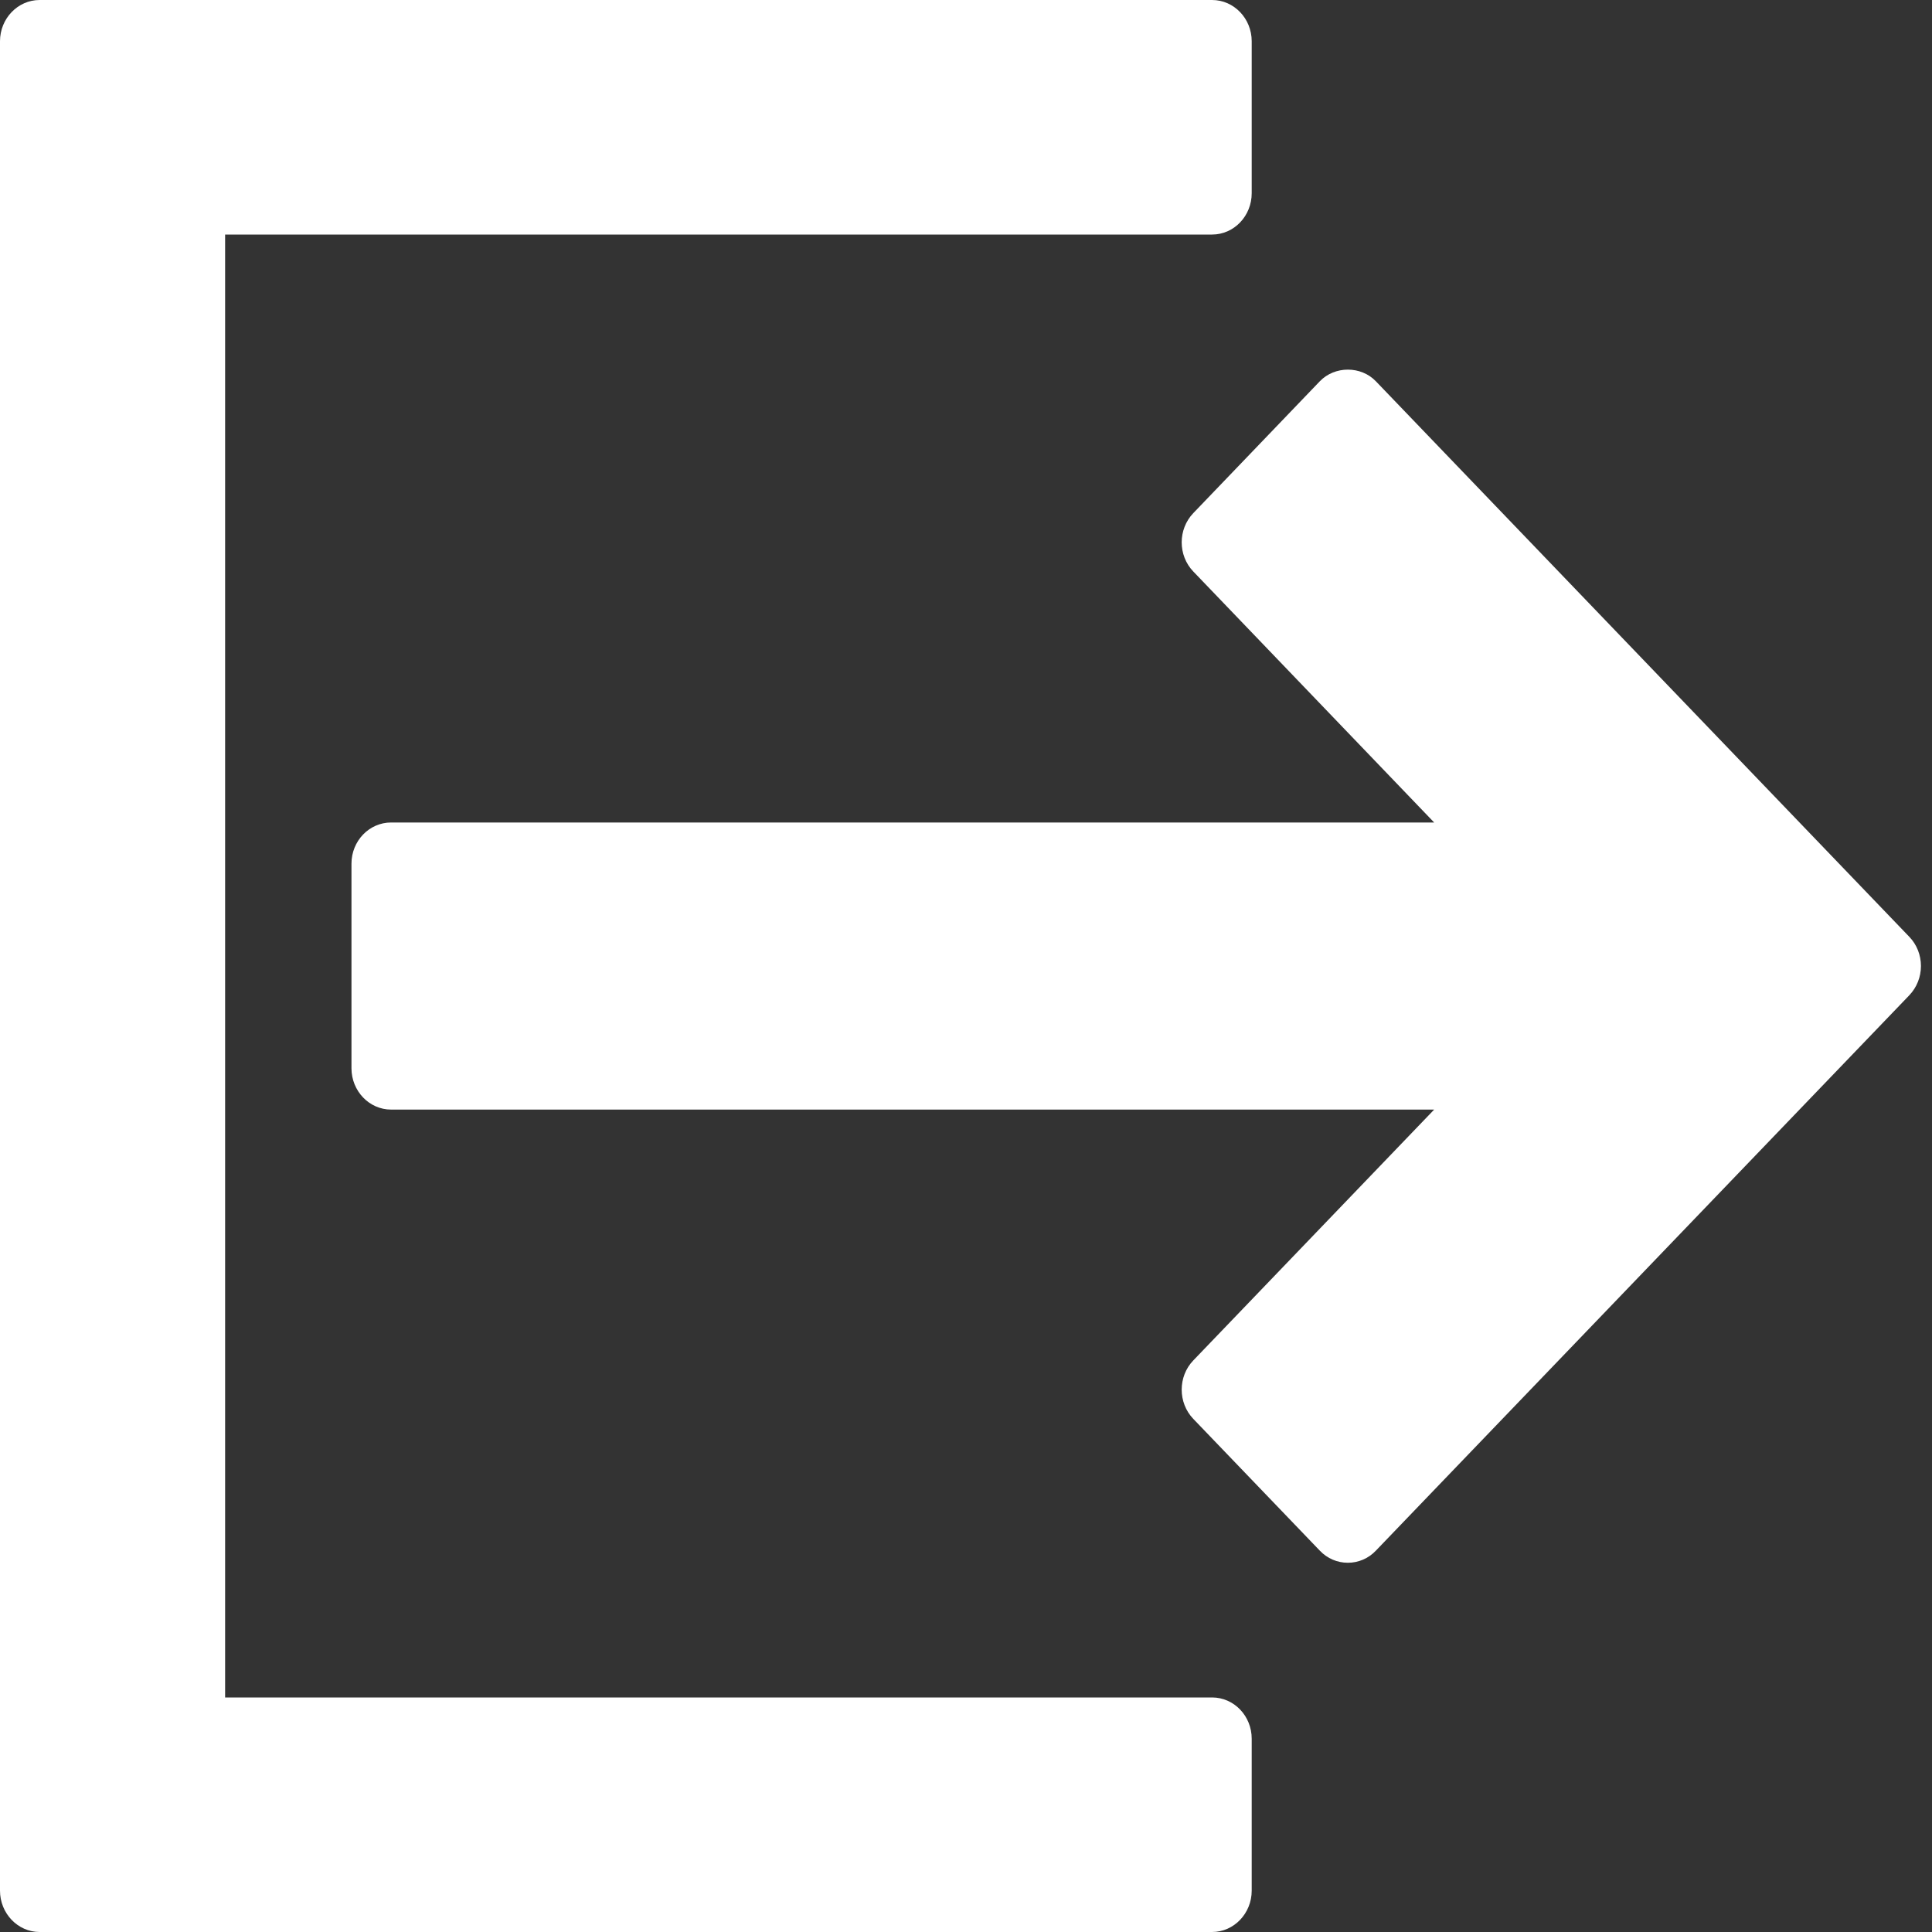
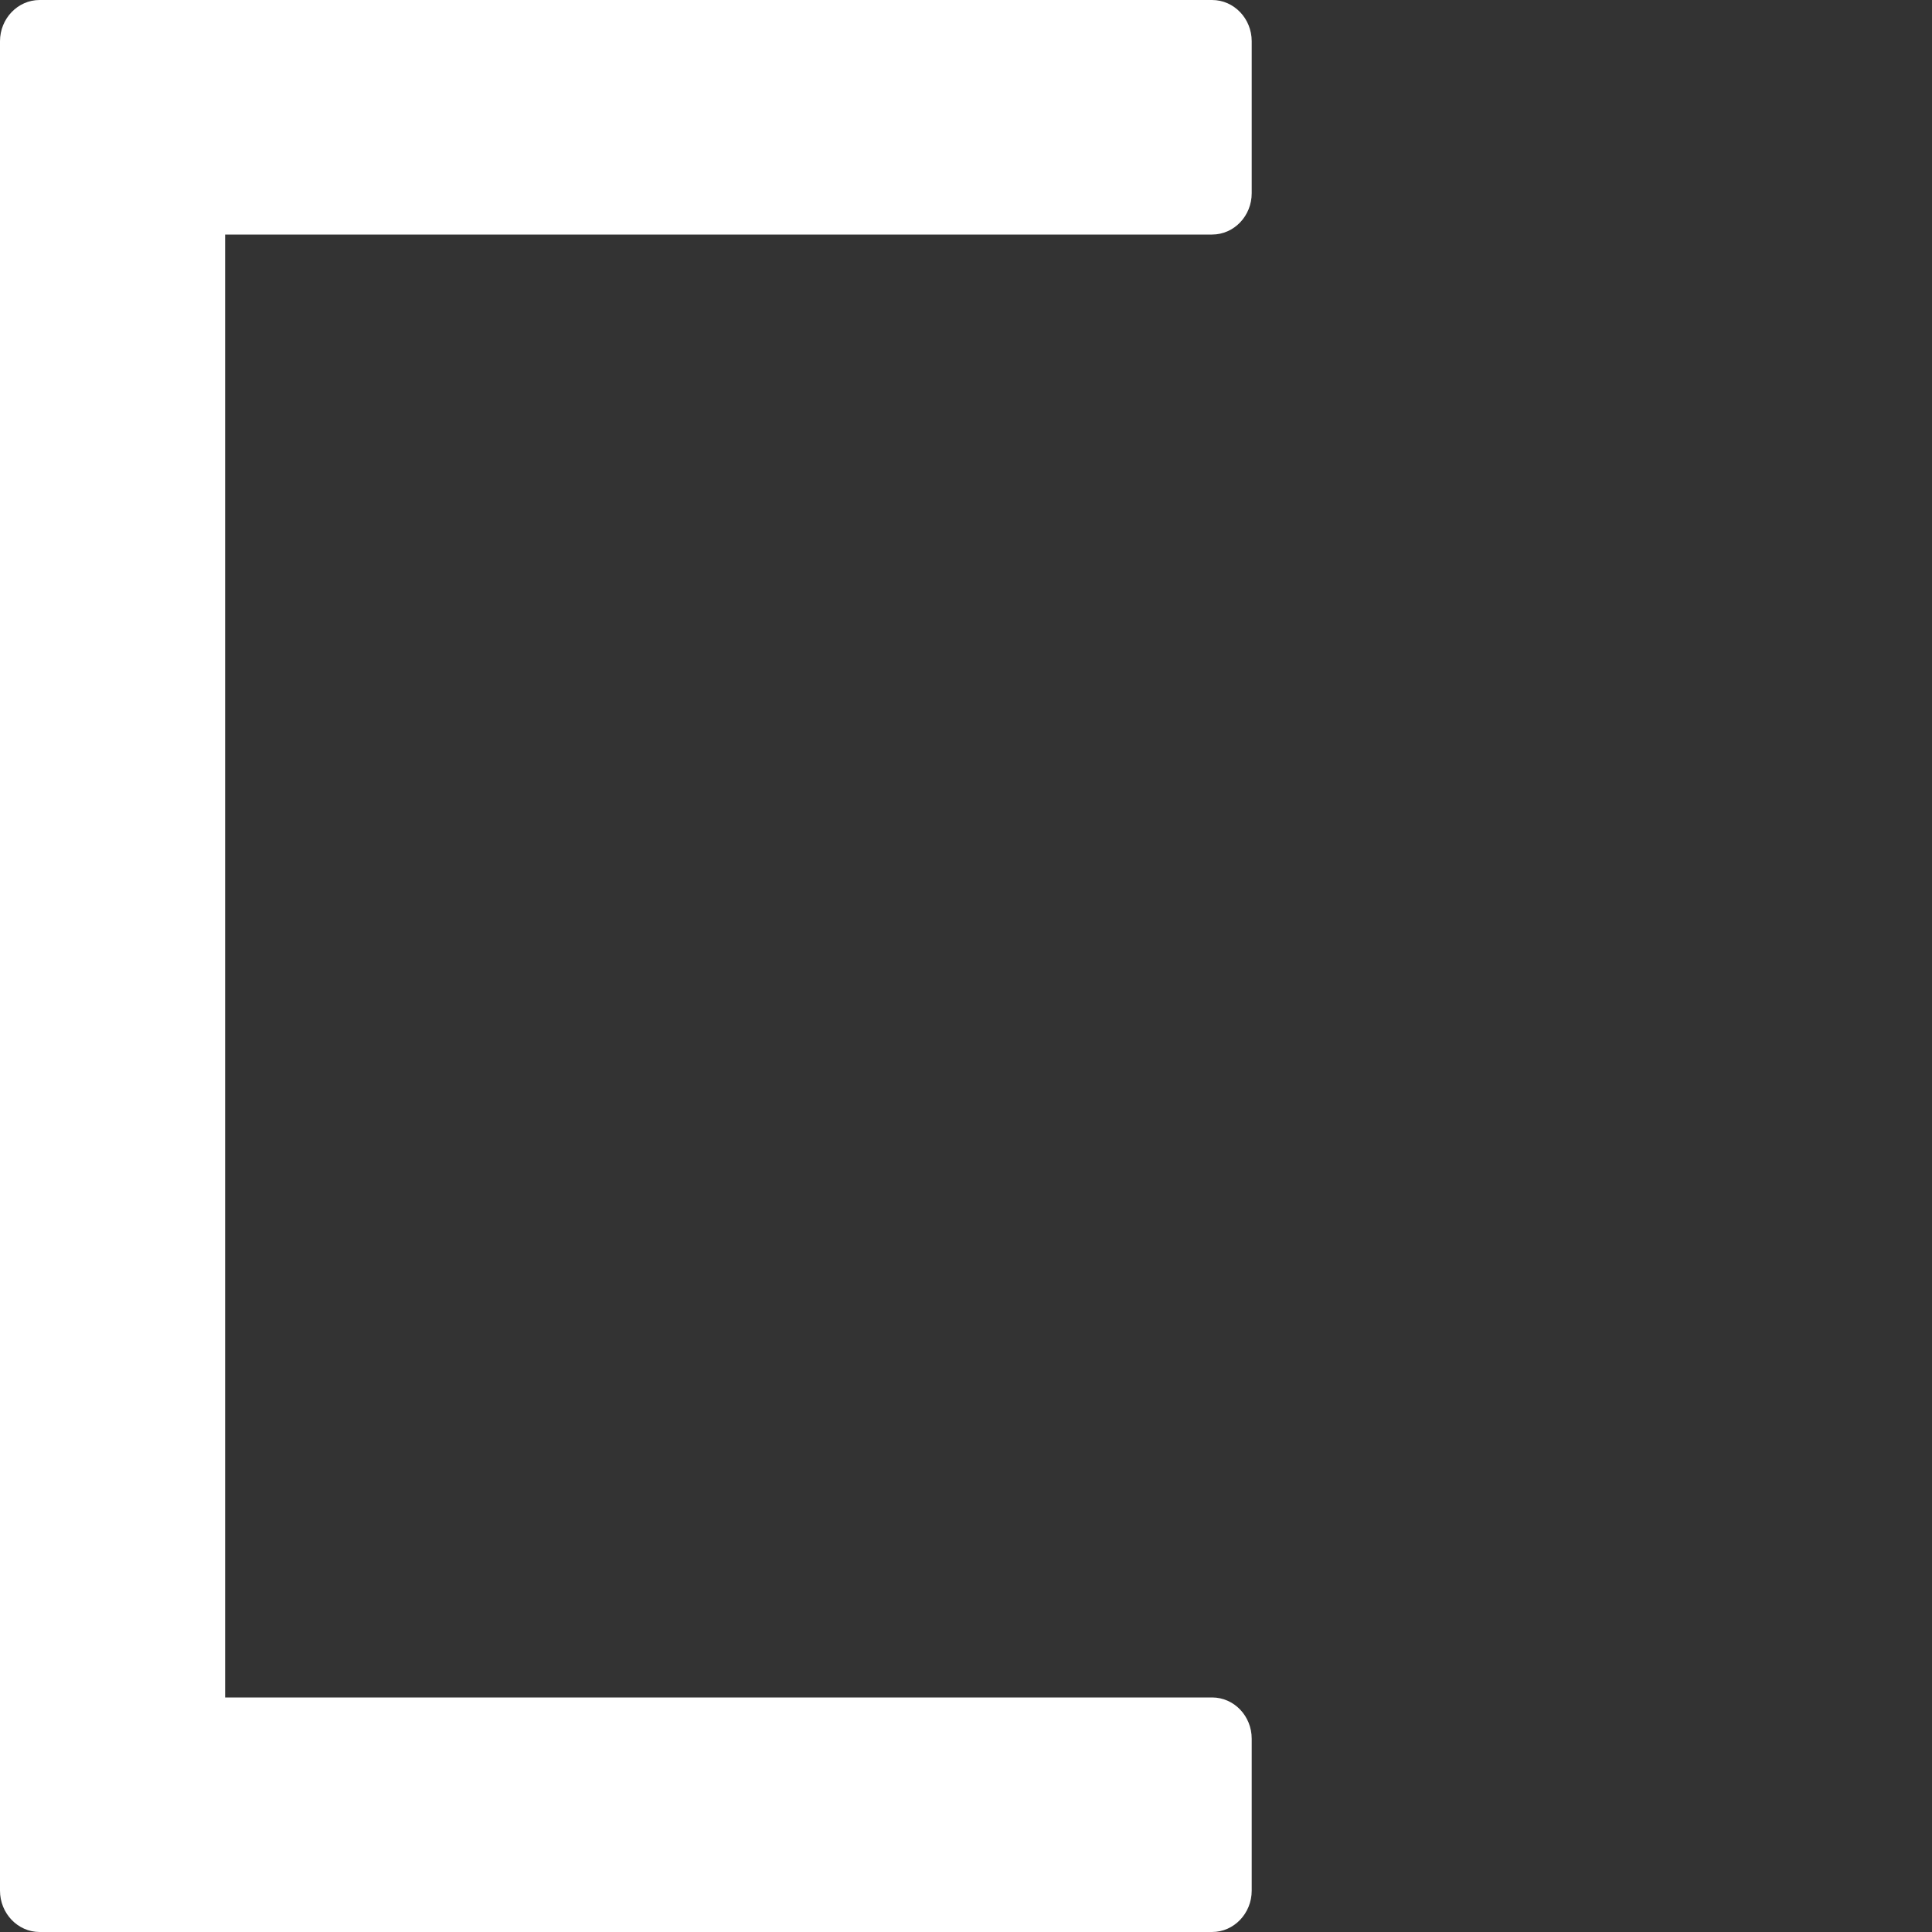
<svg xmlns="http://www.w3.org/2000/svg" width="100%" height="100%" viewBox="0 0 25 25" version="1.1" xml:space="preserve" style="fill-rule:evenodd;clip-rule:evenodd;stroke-linejoin:round;stroke-miterlimit:1.414;">
  <rect x="0" y="0" width="25" height="25" fill="#333333" stroke="none" />
  <g>
    <path d="M15.684,21.965l-12.771,0l0,-18.93l12.771,0c0.284,0 0.513,-0.24 0.513,-0.535l0,-1.966c0,-0.294 -0.229,-0.534 -0.513,-0.534l-15.171,0c-0.283,0 -0.513,0.24 -0.513,0.534l0,23.931c0,0.294 0.23,0.535 0.513,0.535l15.171,0c0.284,0 0.513,-0.241 0.513,-0.535l0,-1.966c0,-0.295 -0.229,-0.534 -0.513,-0.534" style="fill:#fff;fill-rule:nonzero;" />
-     <path d="M24.707,12.123l-6.904,-7.19c-0.193,-0.201 -0.532,-0.199 -0.724,0l-1.638,1.707c-0.2,0.209 -0.2,0.547 0,0.755l3.117,3.248l-13.497,0c-0.284,0 -0.513,0.239 -0.513,0.533l0,2.647c0,0.294 0.229,0.535 0.513,0.535l13.497,0l-3.117,3.246c-0.2,0.208 -0.2,0.548 0,0.756l1.638,1.706c0.096,0.101 0.226,0.156 0.362,0.156c0.136,0 0.266,-0.055 0.362,-0.156l6.904,-7.188c0.096,-0.101 0.15,-0.236 0.15,-0.378c0,-0.141 -0.054,-0.278 -0.15,-0.377" style="fill:#fff;fill-rule:nonzero;" />
  </g>
</svg>